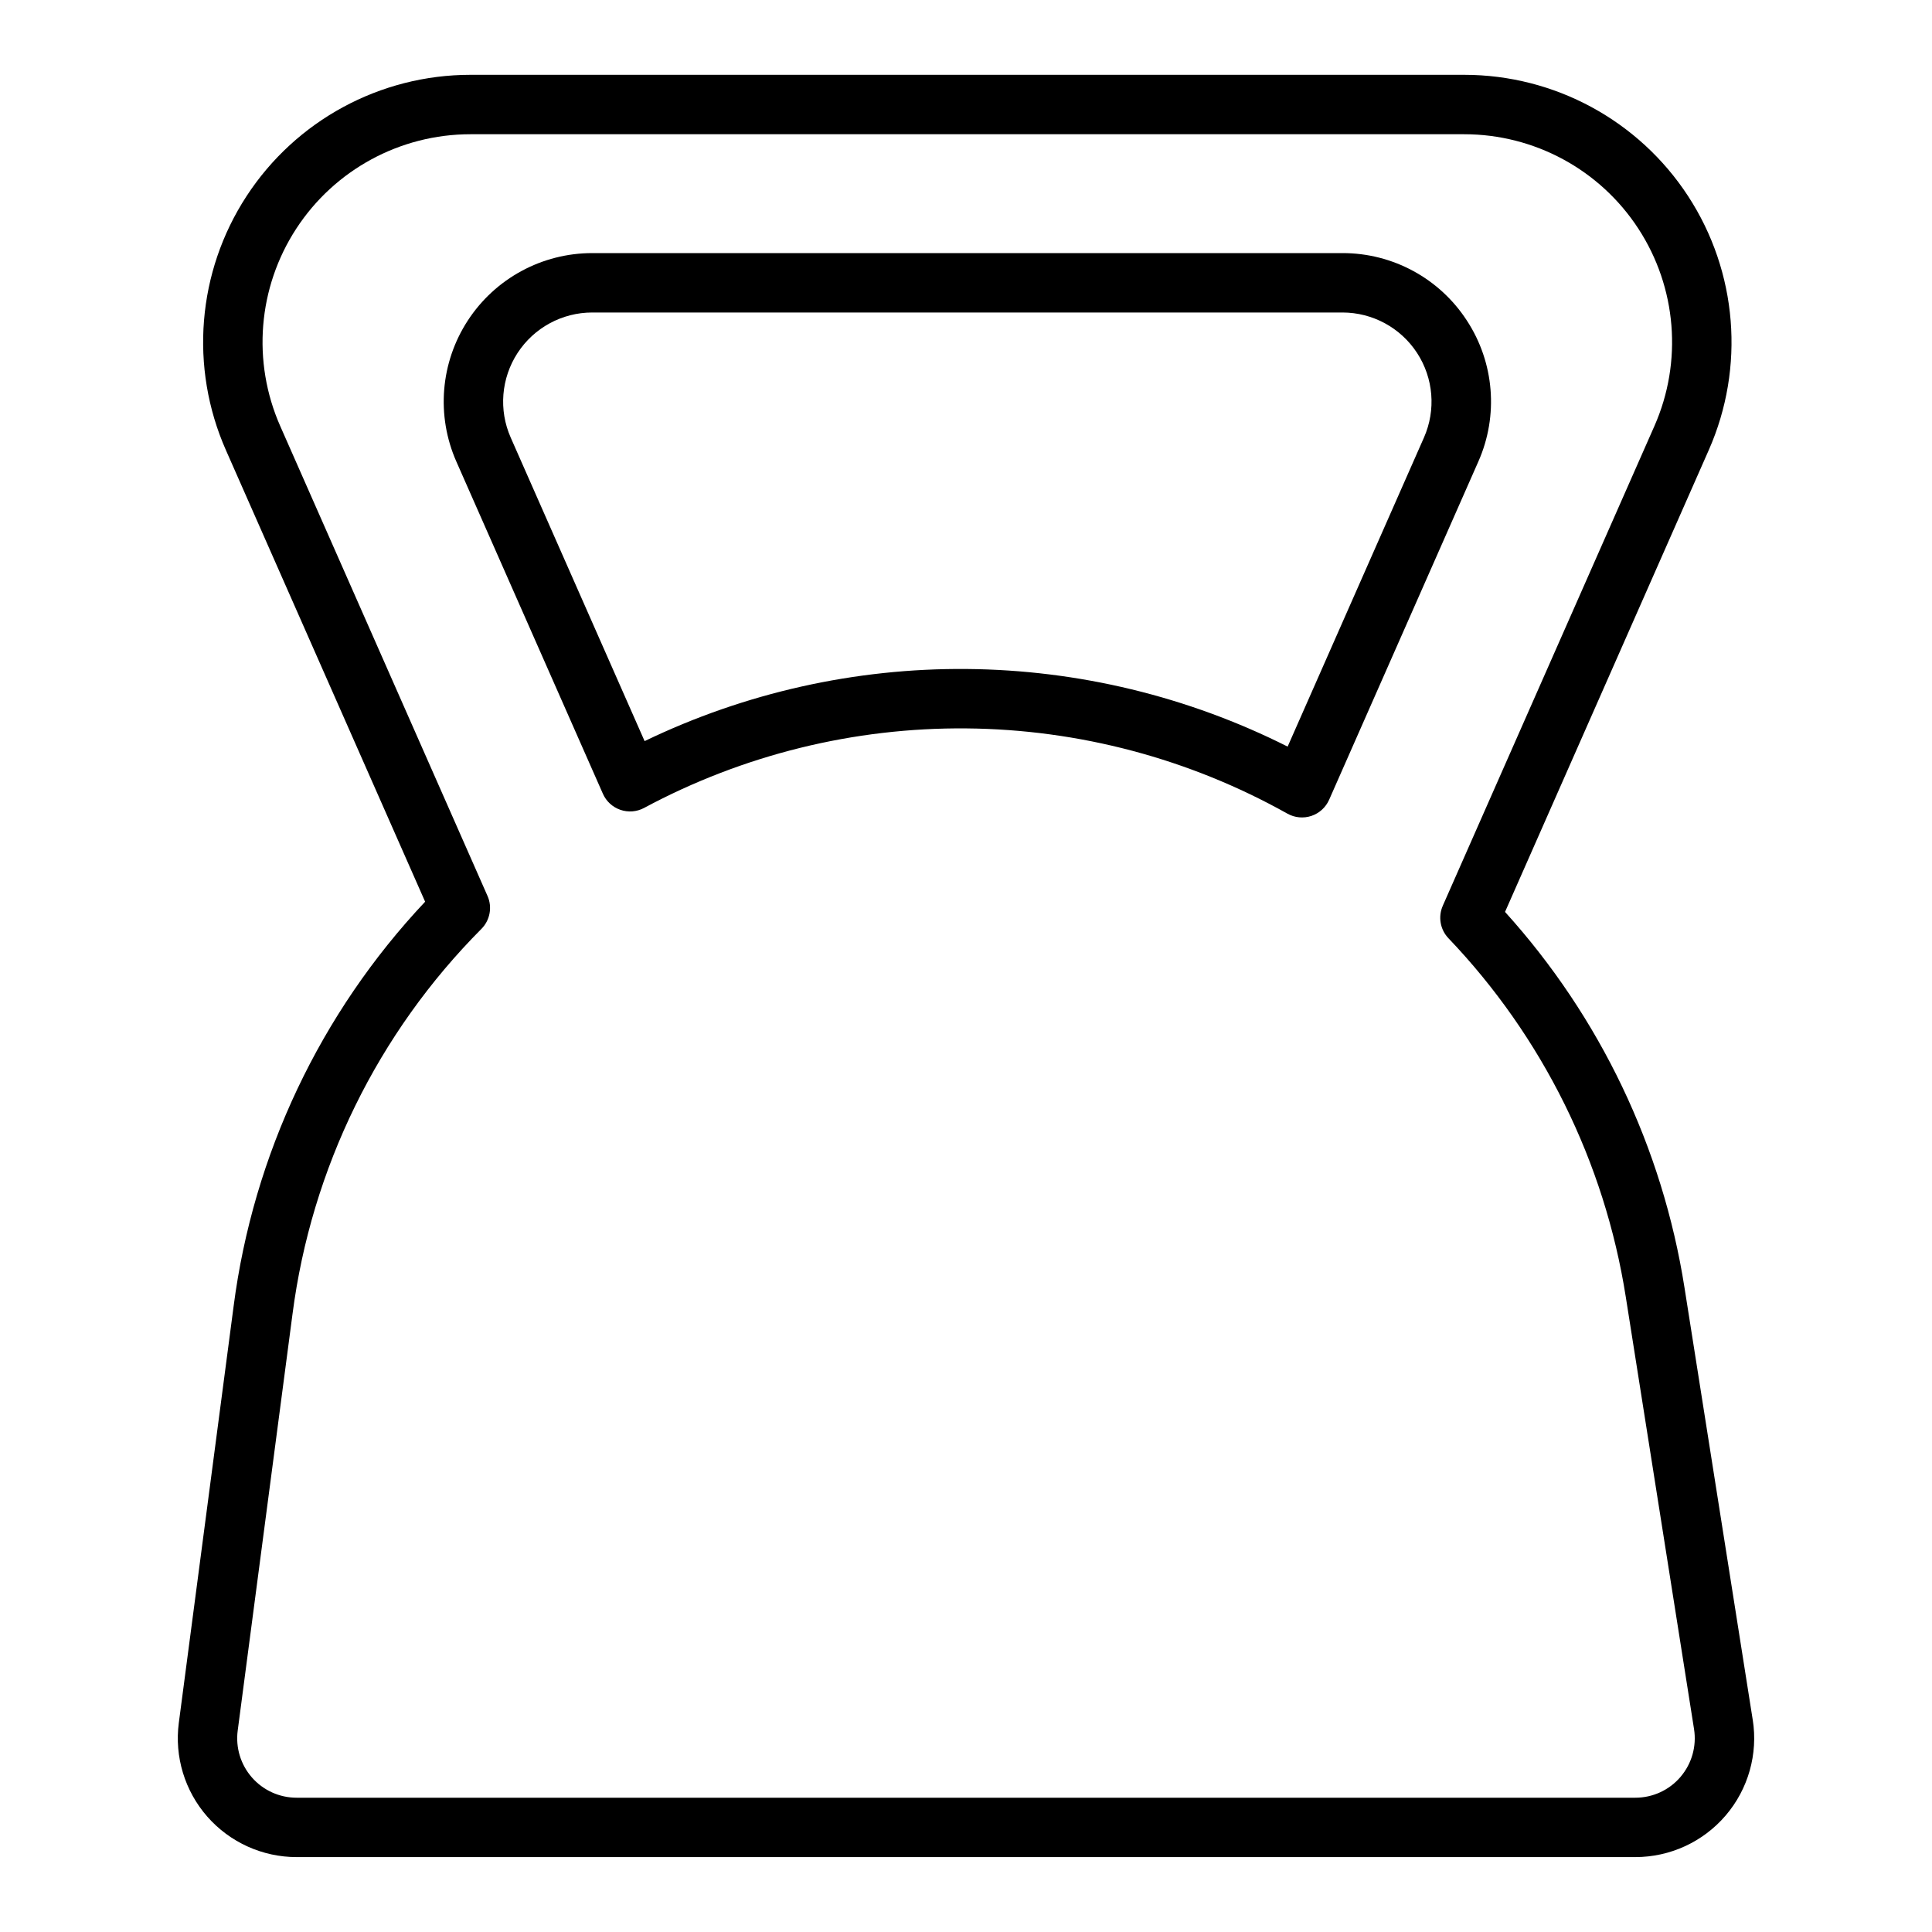
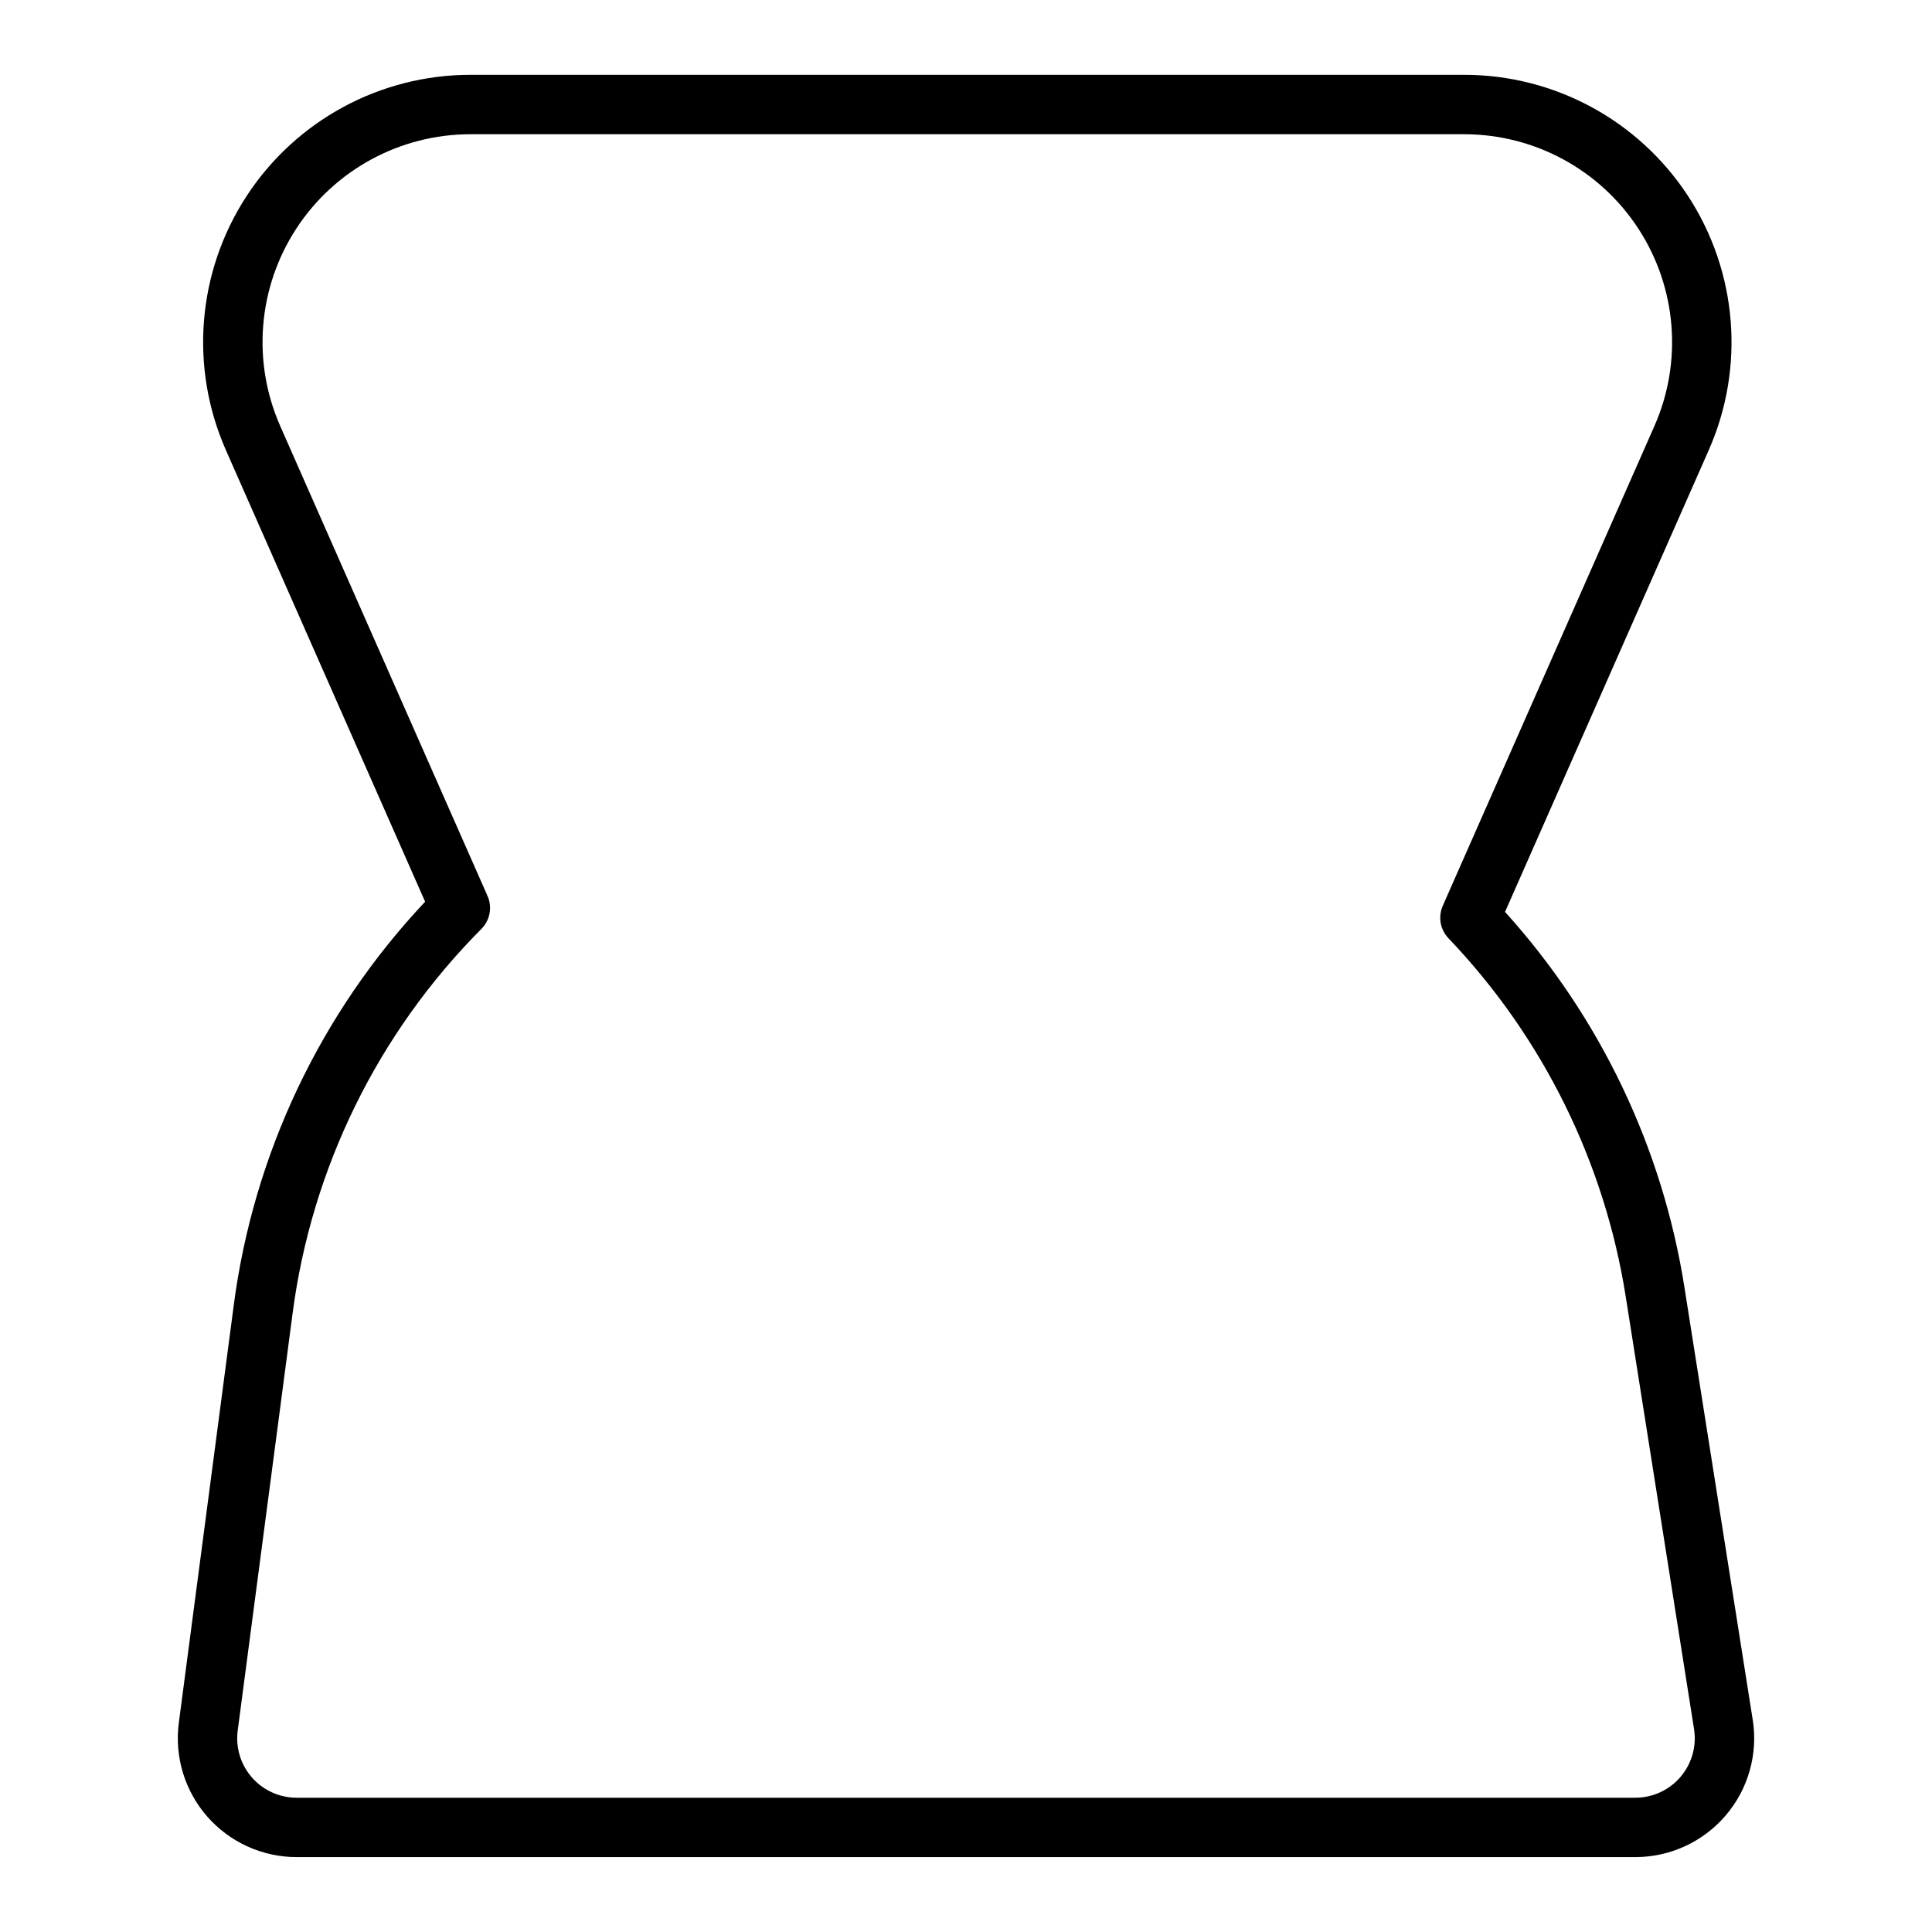
<svg xmlns="http://www.w3.org/2000/svg" fill="#000000" width="800px" height="800px" version="1.1" viewBox="144 144 512 512">
  <g>
    <path d="m608.49 599.76-18.082-114.52c-5.832-37.109-22.359-71.715-47.559-99.574l53.992-122.39c9.668-21.91 7.613-47.223-5.465-67.285s-35.406-32.164-59.355-32.164h-263.34c-23.949 0-46.277 12.102-59.352 32.164-13.078 20.062-15.137 45.371-5.469 67.285l52.805 119.69v-0.004c-27.789 29.508-45.551 67.039-50.758 107.23l-14.516 110.36c-1.184 8.988 1.566 18.055 7.543 24.871 5.981 6.816 14.609 10.727 23.676 10.727h354.78c9.211-0.004 17.957-4.035 23.938-11.035 5.984-7 8.602-16.266 7.168-25.363zm-19.133 15.137c-2.988 3.504-7.363 5.519-11.969 5.516h-354.78c-4.535 0.004-8.852-1.953-11.84-5.359-2.992-3.41-4.367-7.945-3.773-12.441l14.52-110.36c5.008-38.613 22.609-74.5 50.078-102.1 2.273-2.301 2.91-5.758 1.605-8.715l-54.934-124.52c-7.516-17.043-5.918-36.727 4.254-52.328 10.172-15.605 27.535-25.016 46.16-25.016h263.34c18.625 0 35.992 9.41 46.16 25.016 10.172 15.602 11.773 35.285 4.254 52.328l-56.082 127.12h0.004c-1.285 2.906-0.695 6.301 1.496 8.602 24.98 26.16 41.379 59.324 47 95.059l18.086 114.51c0.723 4.551-0.59 9.188-3.582 12.684z" />
-     <path d="m532.73 228.94c-7.246-11.164-19.66-17.891-32.969-17.867h-198.81c-13.305 0-25.711 6.719-32.977 17.867s-8.406 25.211-3.035 37.383l38.832 88.027c0.883 2.004 2.562 3.547 4.633 4.262 2.07 0.715 4.344 0.535 6.277-0.496 26.258-14.098 55.652-21.352 85.457-21.082 29.805 0.266 59.062 8.039 85.066 22.605 1.934 1.074 4.234 1.289 6.332 0.586 2.102-0.707 3.805-2.262 4.699-4.285l39.539-89.617c5.391-12.172 4.246-26.242-3.043-37.383zm-11.367 31.023-36.125 81.895c-26.395-13.281-55.488-20.316-85.035-20.57s-58.758 6.285-85.375 19.113l-35.484-80.438c-3.223-7.301-2.535-15.738 1.82-22.426 4.359-6.688 11.801-10.723 19.785-10.723h198.81c7.981 0 15.422 4.035 19.781 10.723s5.043 15.125 1.824 22.426z" />
  </g>
</svg>